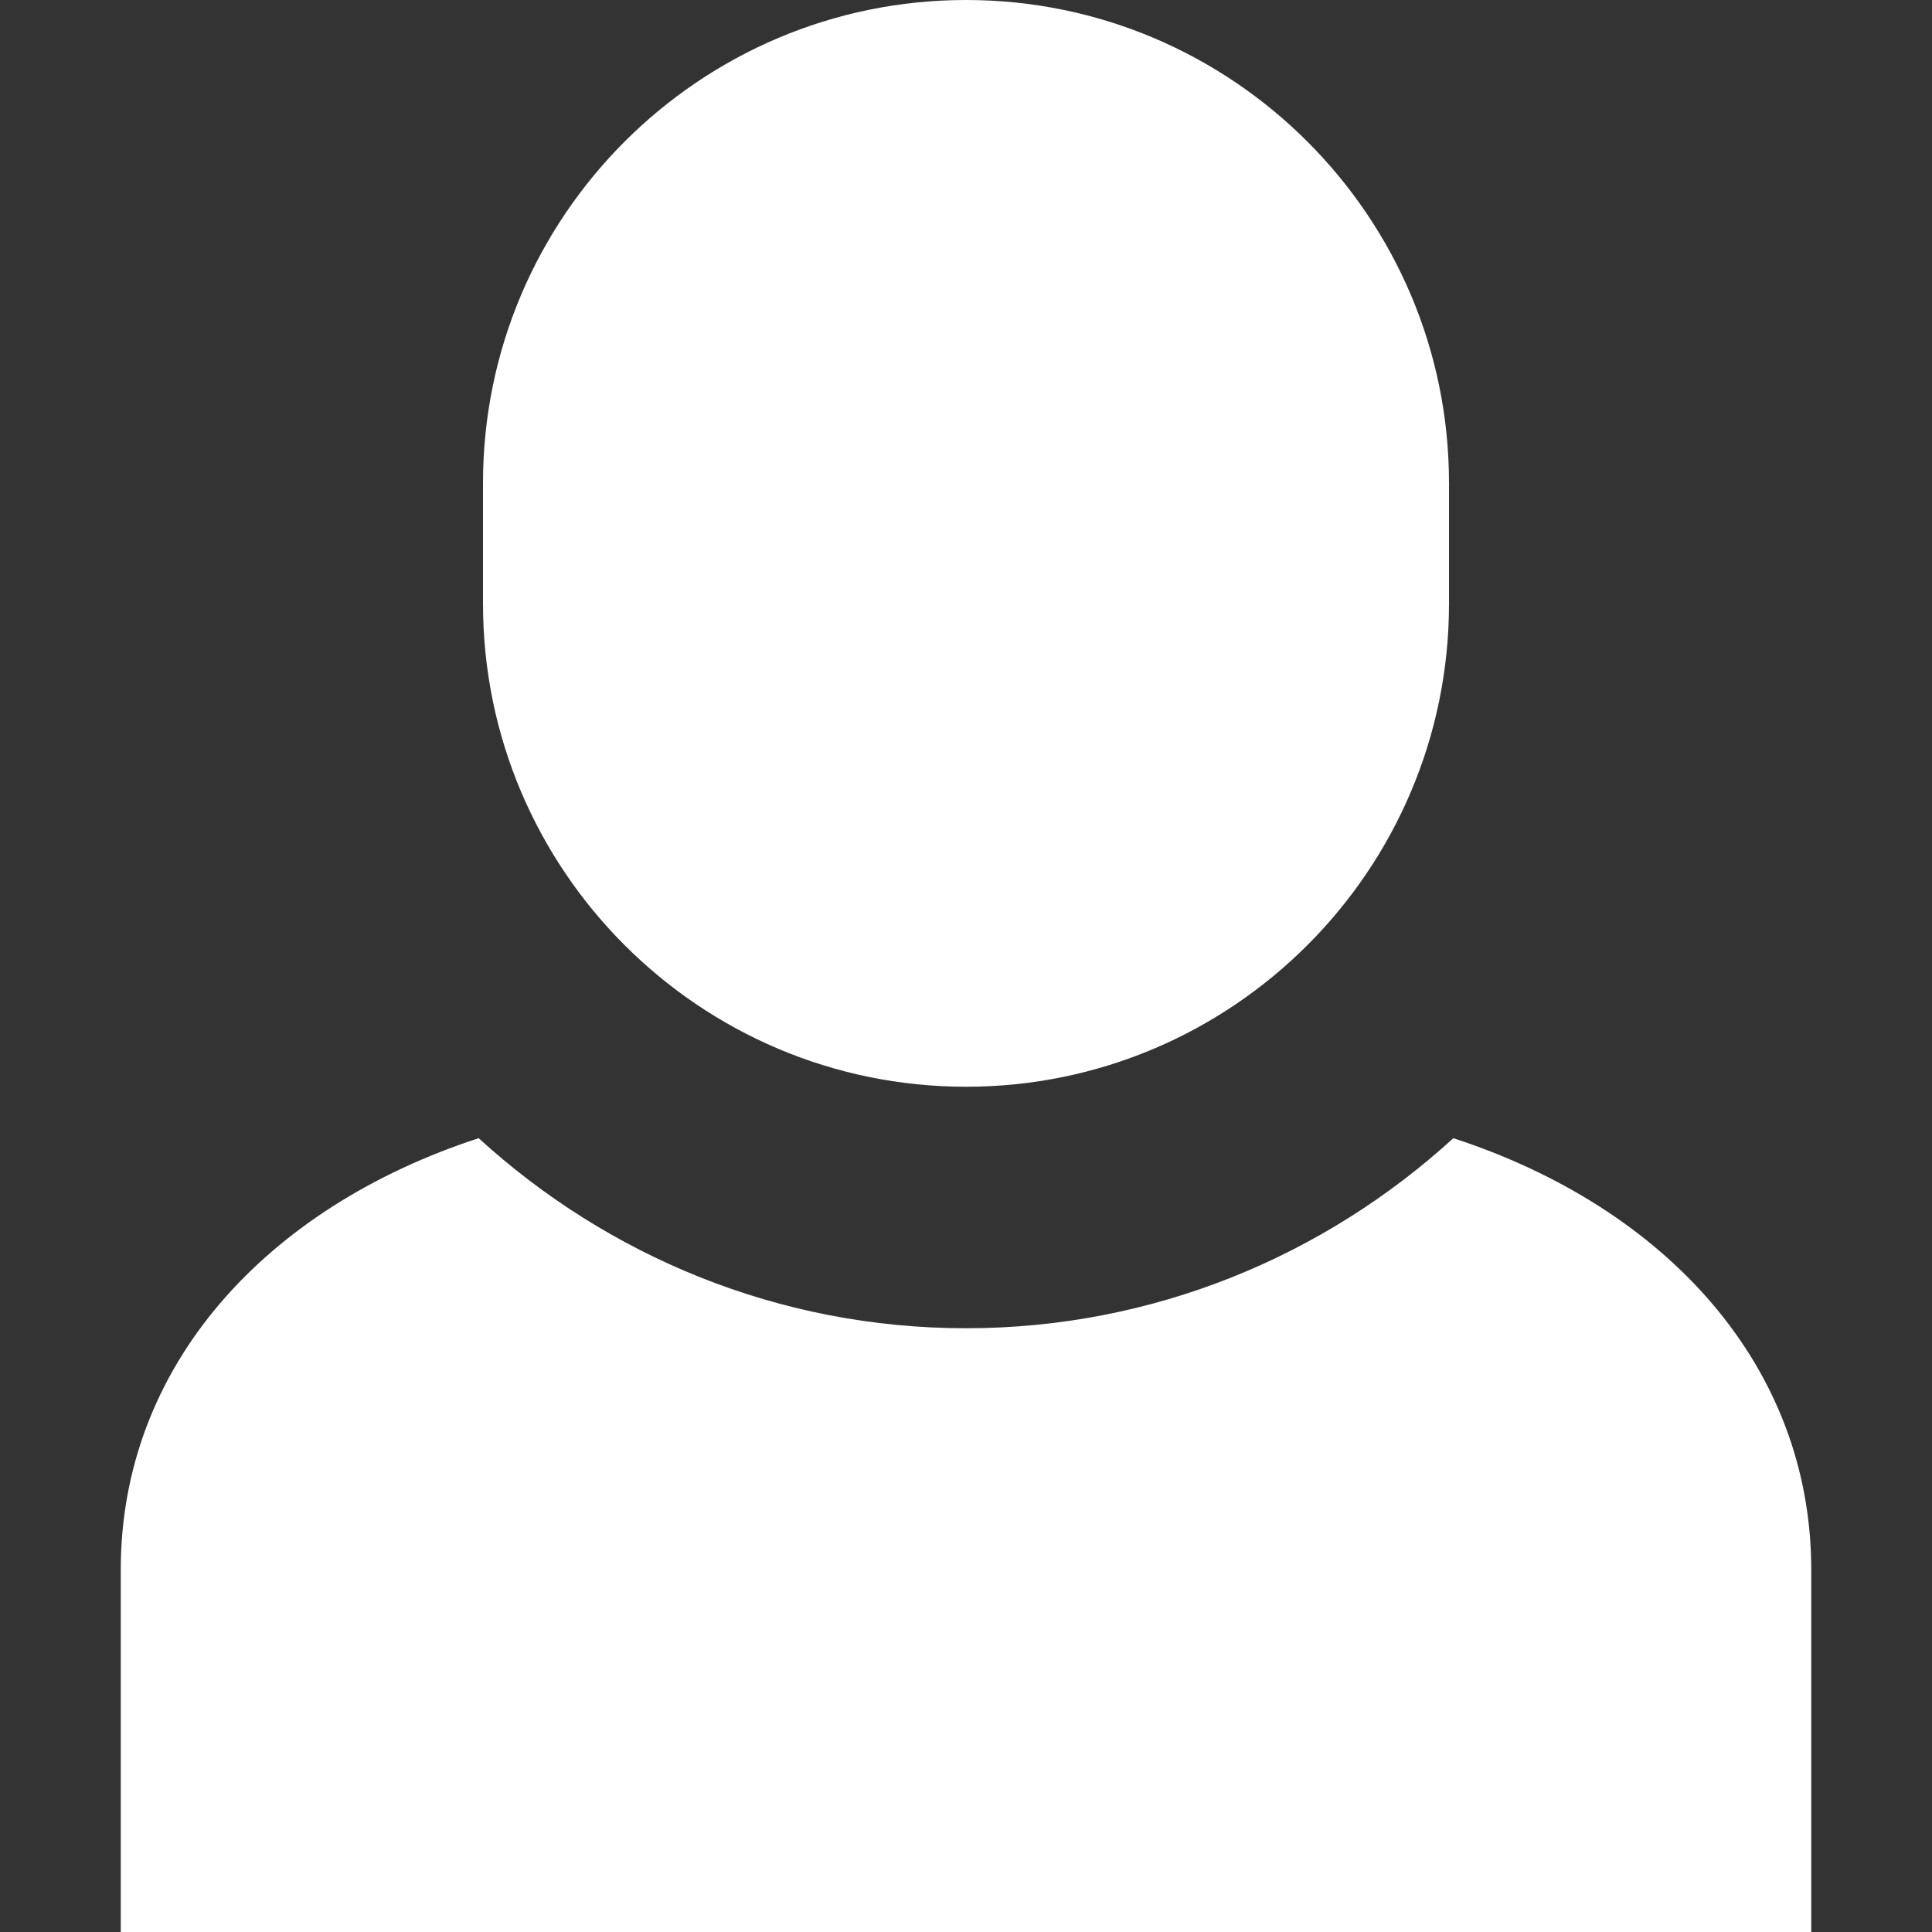
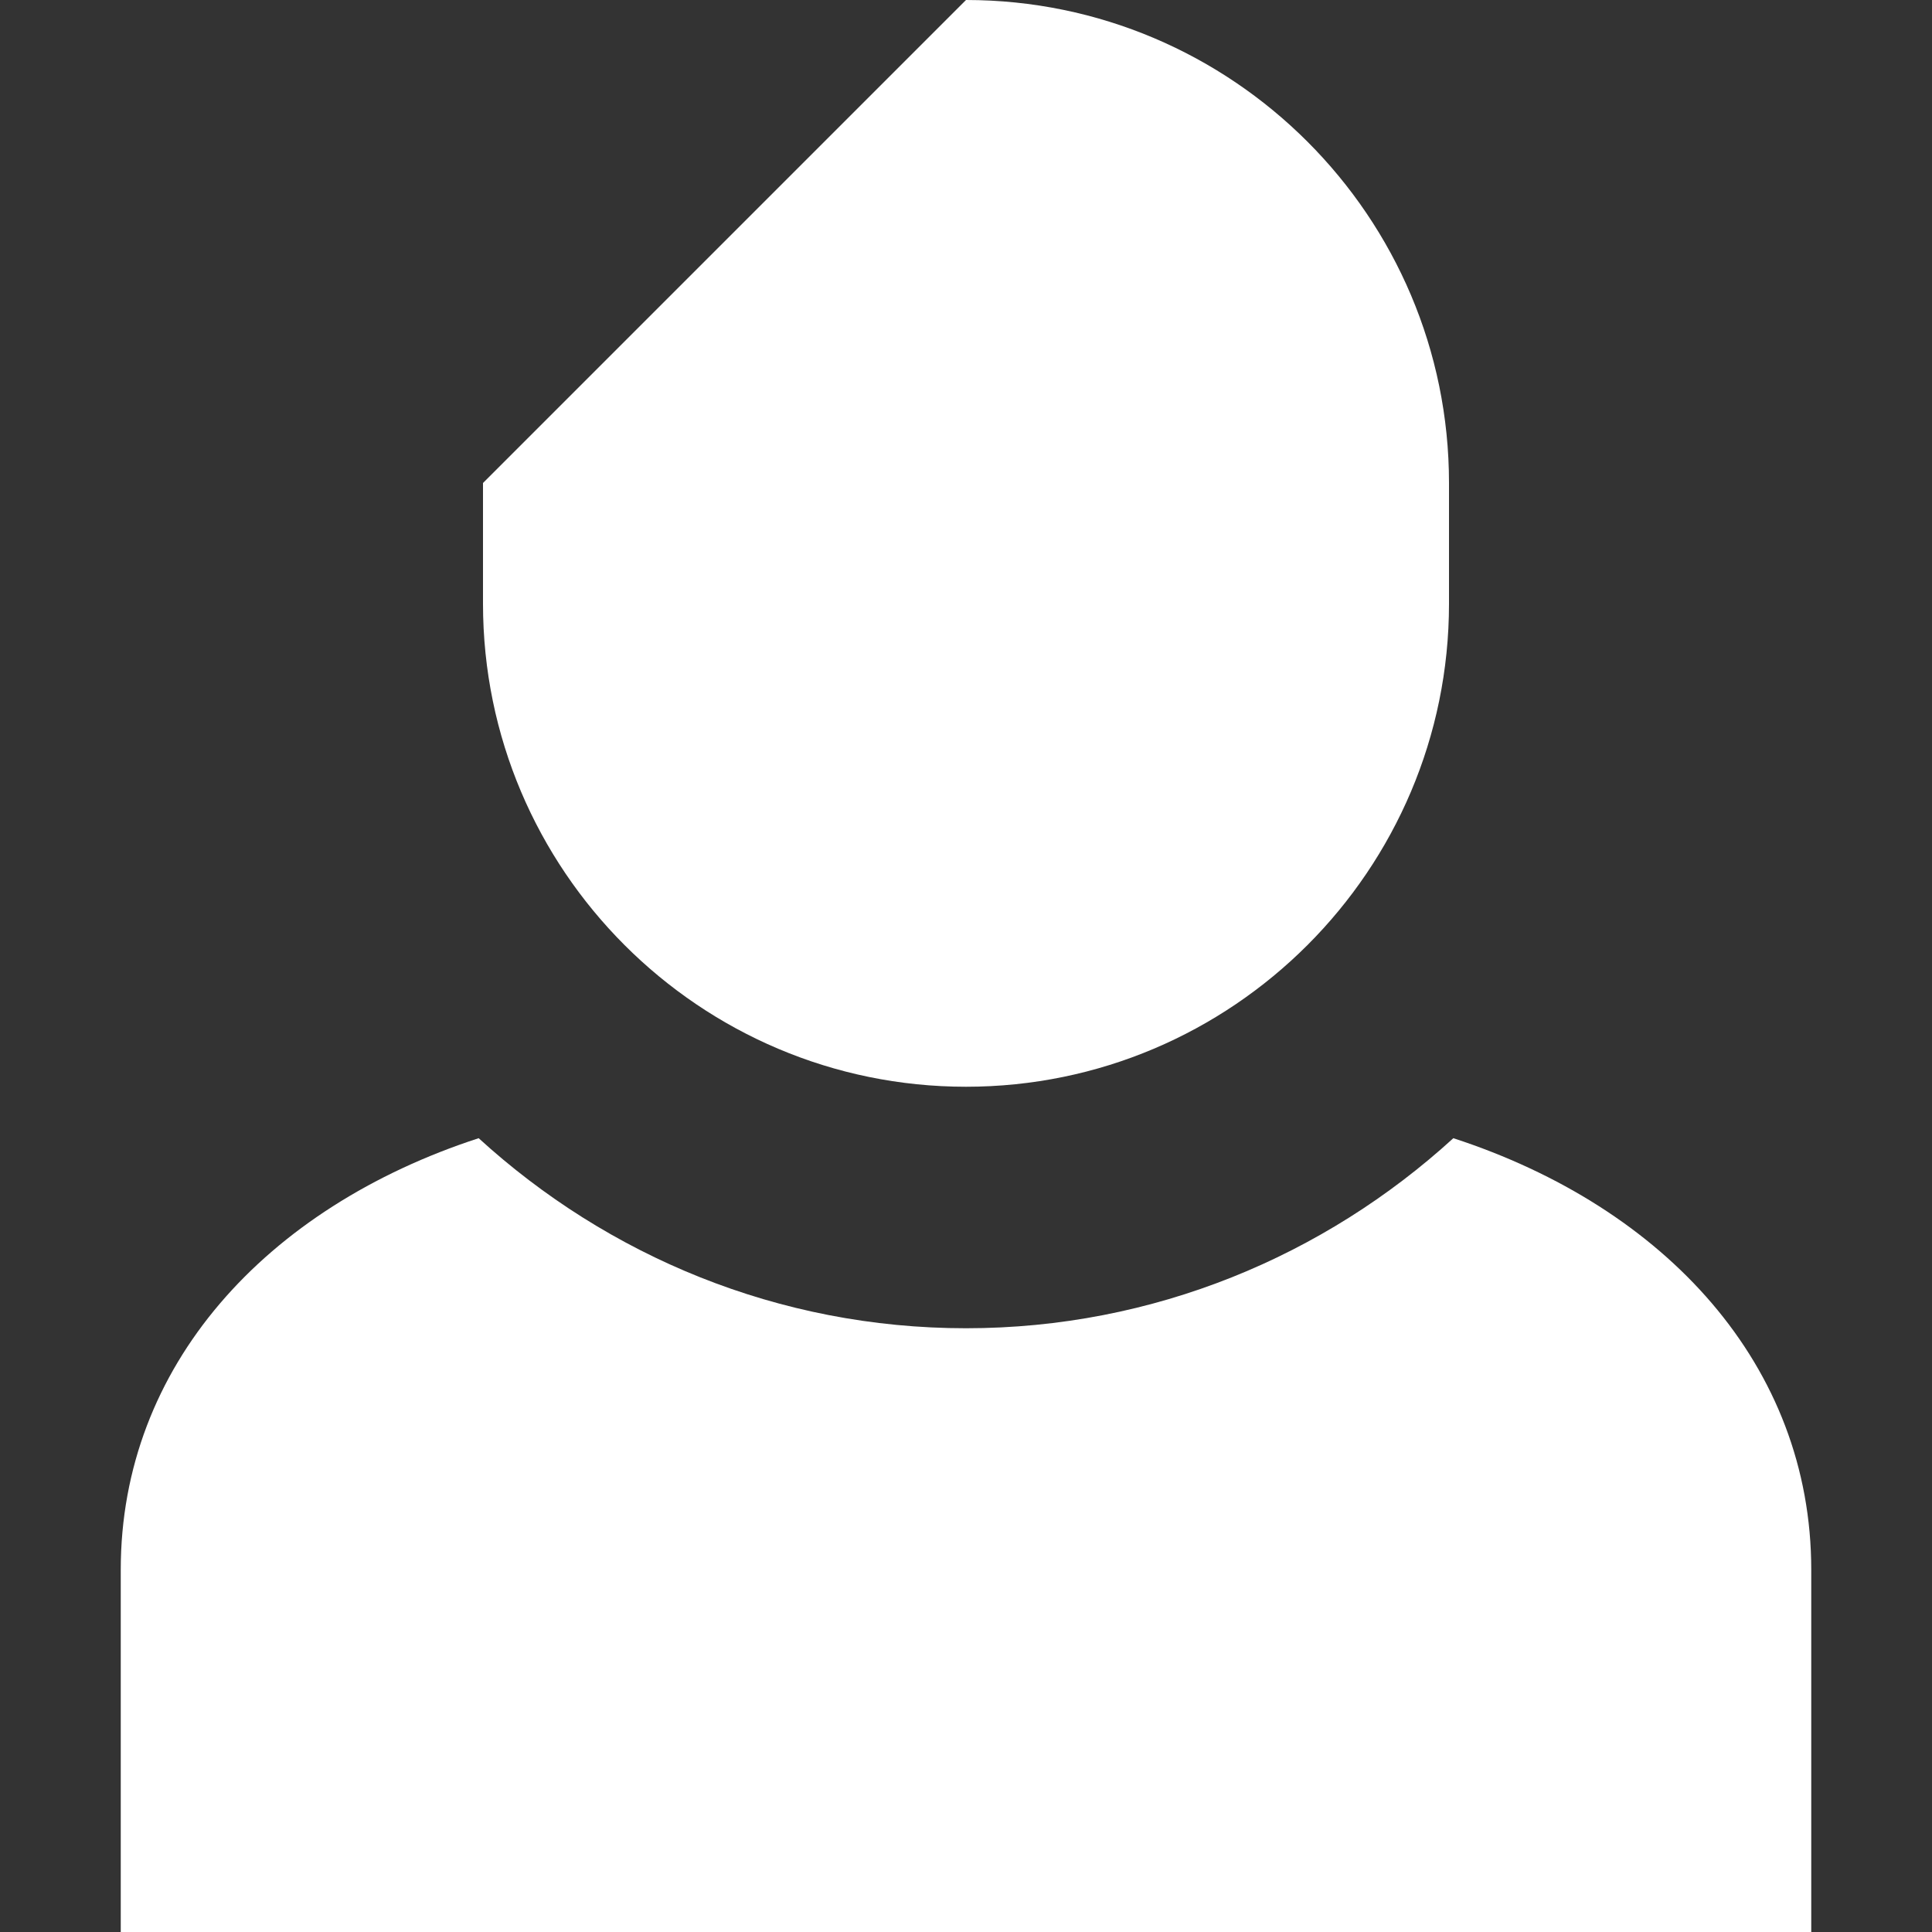
<svg xmlns="http://www.w3.org/2000/svg" width="16px" height="16px" viewBox="0 0 16 16" version="1.1">
  <rect x="0" y="0" width="16" height="16" fill="#333333" stroke="none" />
  <g id="Icon/User" stroke="none" stroke-width="1" fill="none" fill-rule="evenodd">
-     <path d="M12.036,9.426 C13.797,10 15,11.311 15,13 L15,13 L15,16 L1,16 L1,13 C1,11.311 2.203,10 3.964,9.426 C5.031,10.4 6.445,11 8,11 C9.555,11 10.969,10.4 12.036,9.426 Z M8,0 C10.206,0 12,1.794 12,4 L12,4 L12,5 C12,7.206 10.206,9 8,9 C5.794,9 4,7.206 4,5 L4,5 L4,4 C4,1.794 5.794,0 8,0 Z" id="Combined-Shape" fill="#ffffff" fill-rule="nonzero" />
+     <path d="M12.036,9.426 C13.797,10 15,11.311 15,13 L15,13 L15,16 L1,16 L1,13 C1,11.311 2.203,10 3.964,9.426 C5.031,10.4 6.445,11 8,11 C9.555,11 10.969,10.4 12.036,9.426 Z M8,0 C10.206,0 12,1.794 12,4 L12,4 L12,5 C12,7.206 10.206,9 8,9 C5.794,9 4,7.206 4,5 L4,5 L4,4 Z" id="Combined-Shape" fill="#ffffff" fill-rule="nonzero" />
  </g>
</svg>